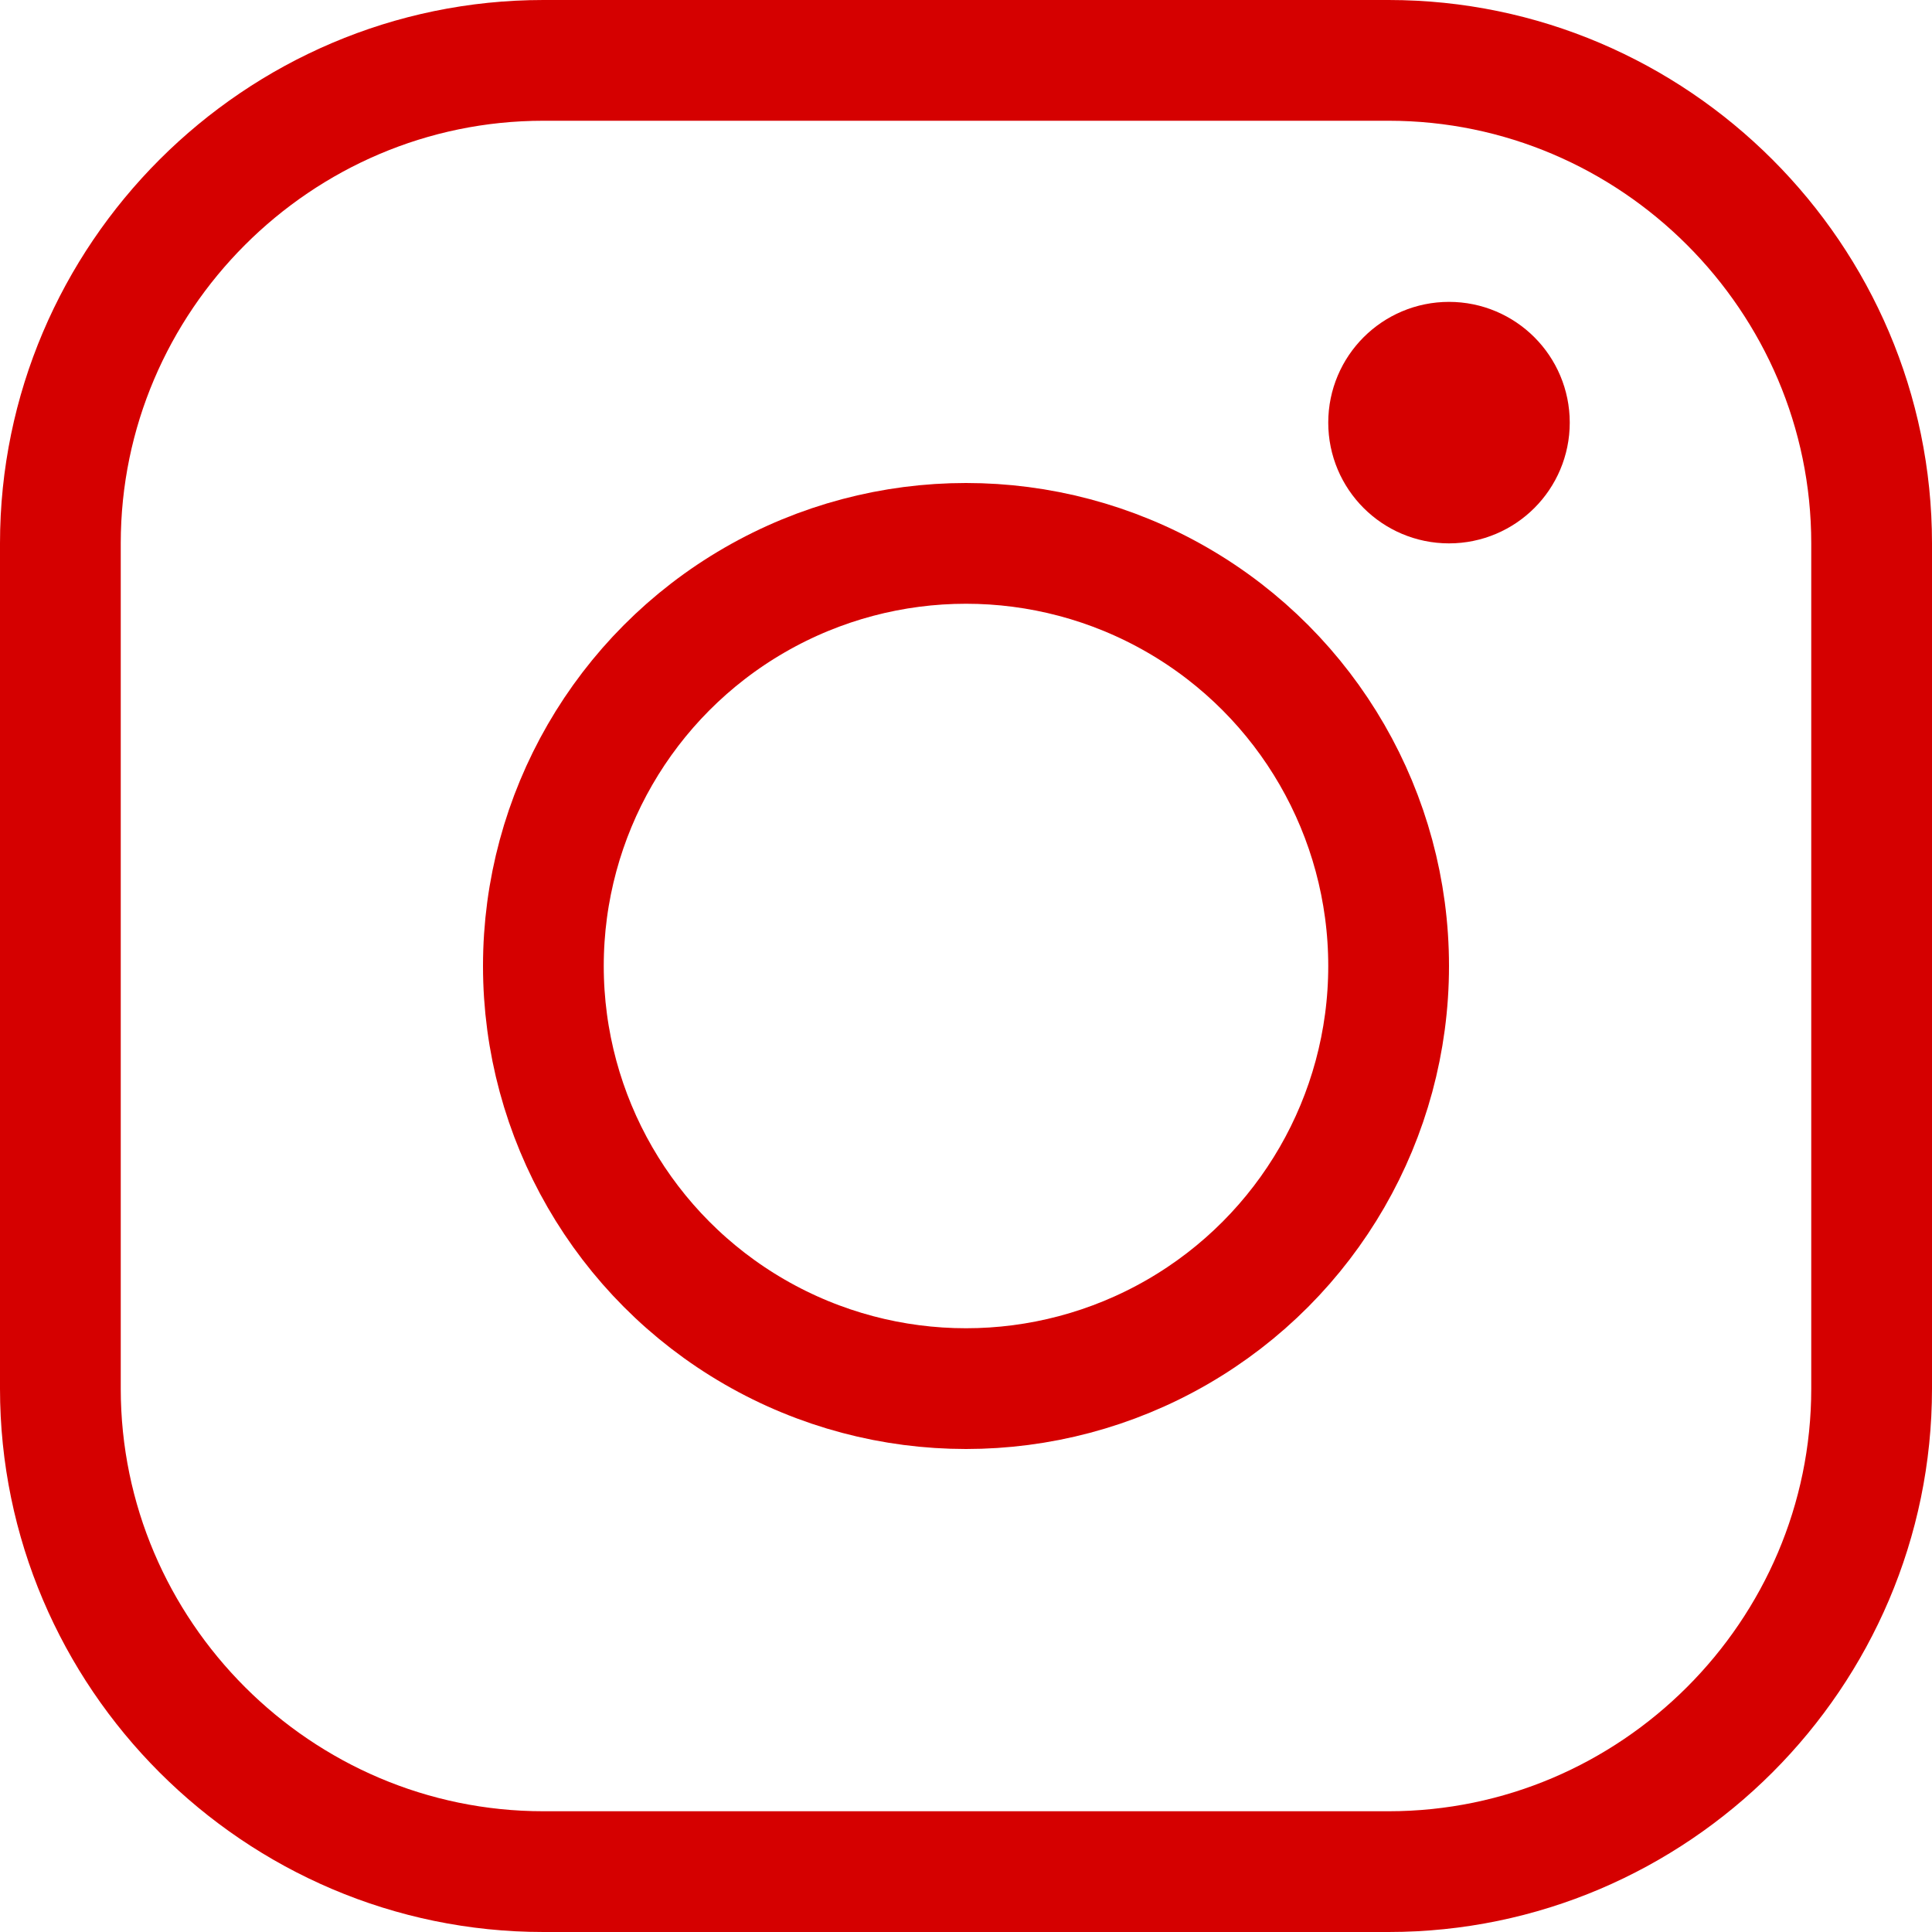
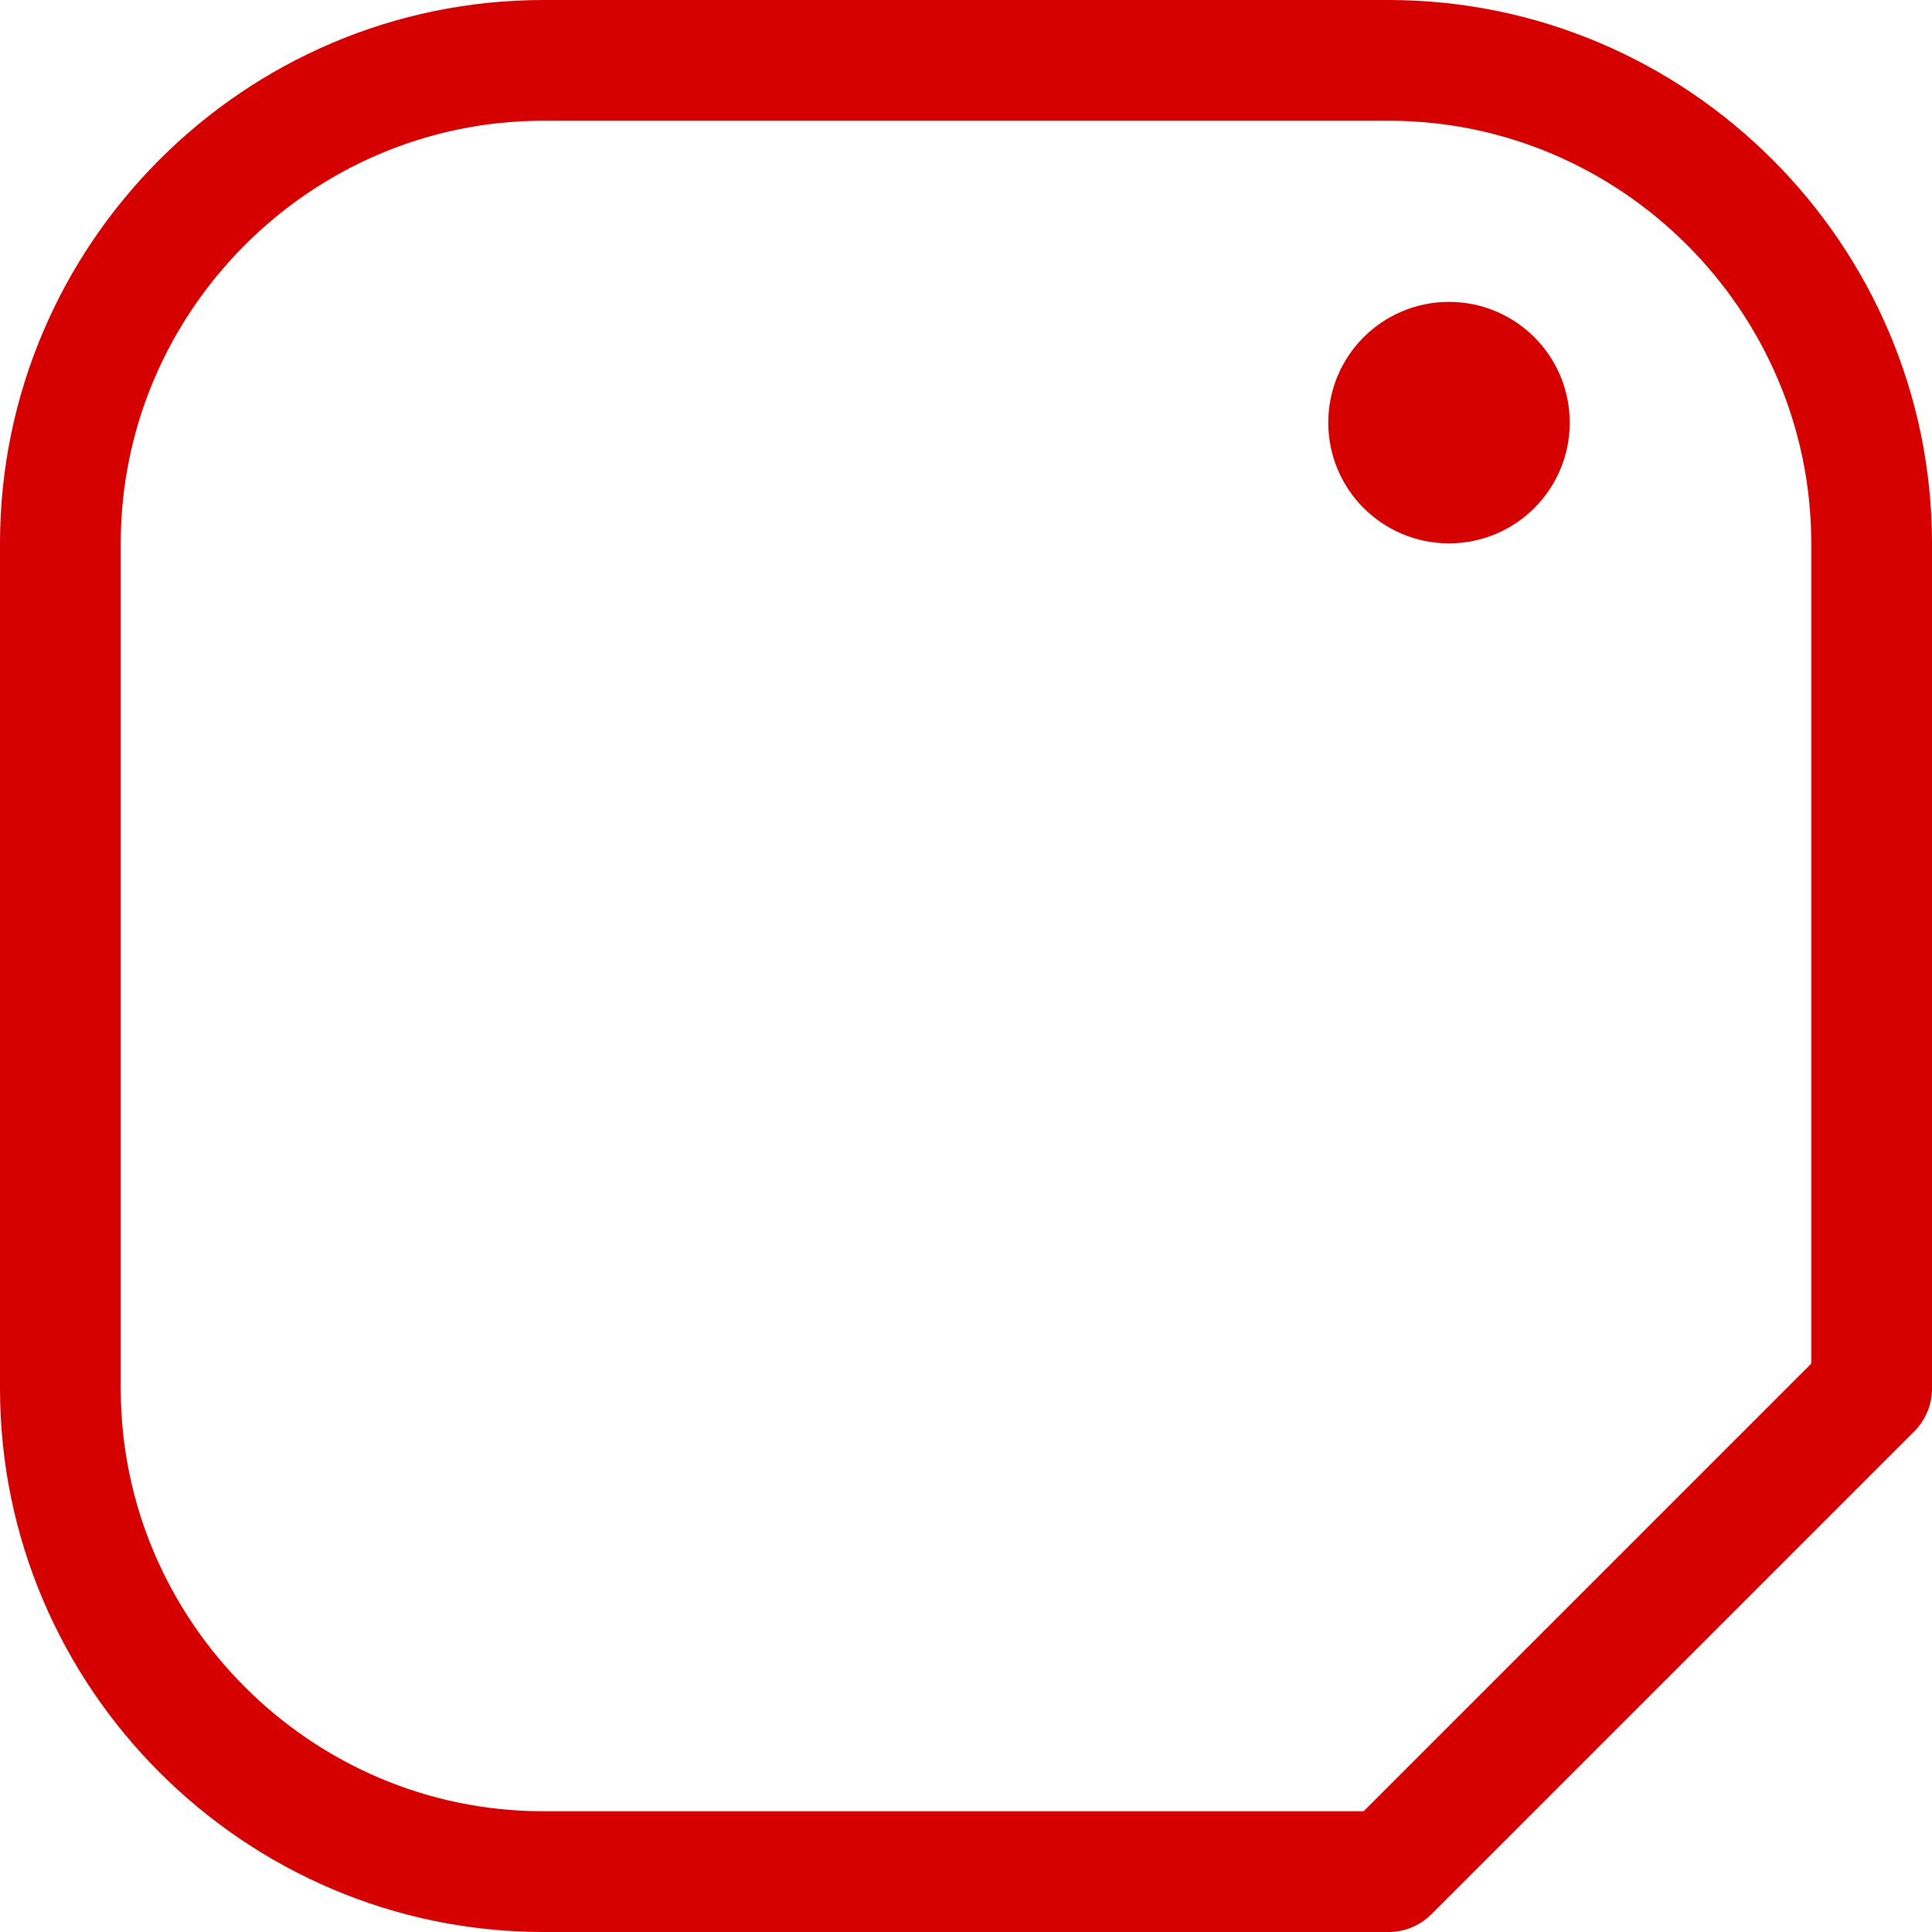
<svg xmlns="http://www.w3.org/2000/svg" version="1.1" id="Icons" viewBox="0 0 32 32" xml:space="preserve">
  <style type="text/css">
	.st0{fill:none;stroke:#d50000;stroke-width:2;stroke-linecap:round;stroke-linejoin:round;stroke-miterlimit:10;}
	.st1{fill:none;stroke:#d50000;stroke-width:2;}
	.st2{fill:none;stroke:#d50000;stroke-width:2;stroke-miterlimit:10;}
</style>
-   <path class="st0" d="M23,31H9c-4.4,0-8-3.6-8-8V9c0-4.4,3.6-8,8-8h14c4.4,0,8,3.6,8,8v14C31,27.4,27.4,31,23,31z" />
-   <circle class="st0" cx="16" cy="16" r="7" />
+   <path class="st0" d="M23,31H9c-4.4,0-8-3.6-8-8V9c0-4.4,3.6-8,8-8h14c4.4,0,8,3.6,8,8v14z" />
  <circle class="st0" cx="24" cy="7" r="1" />
</svg>